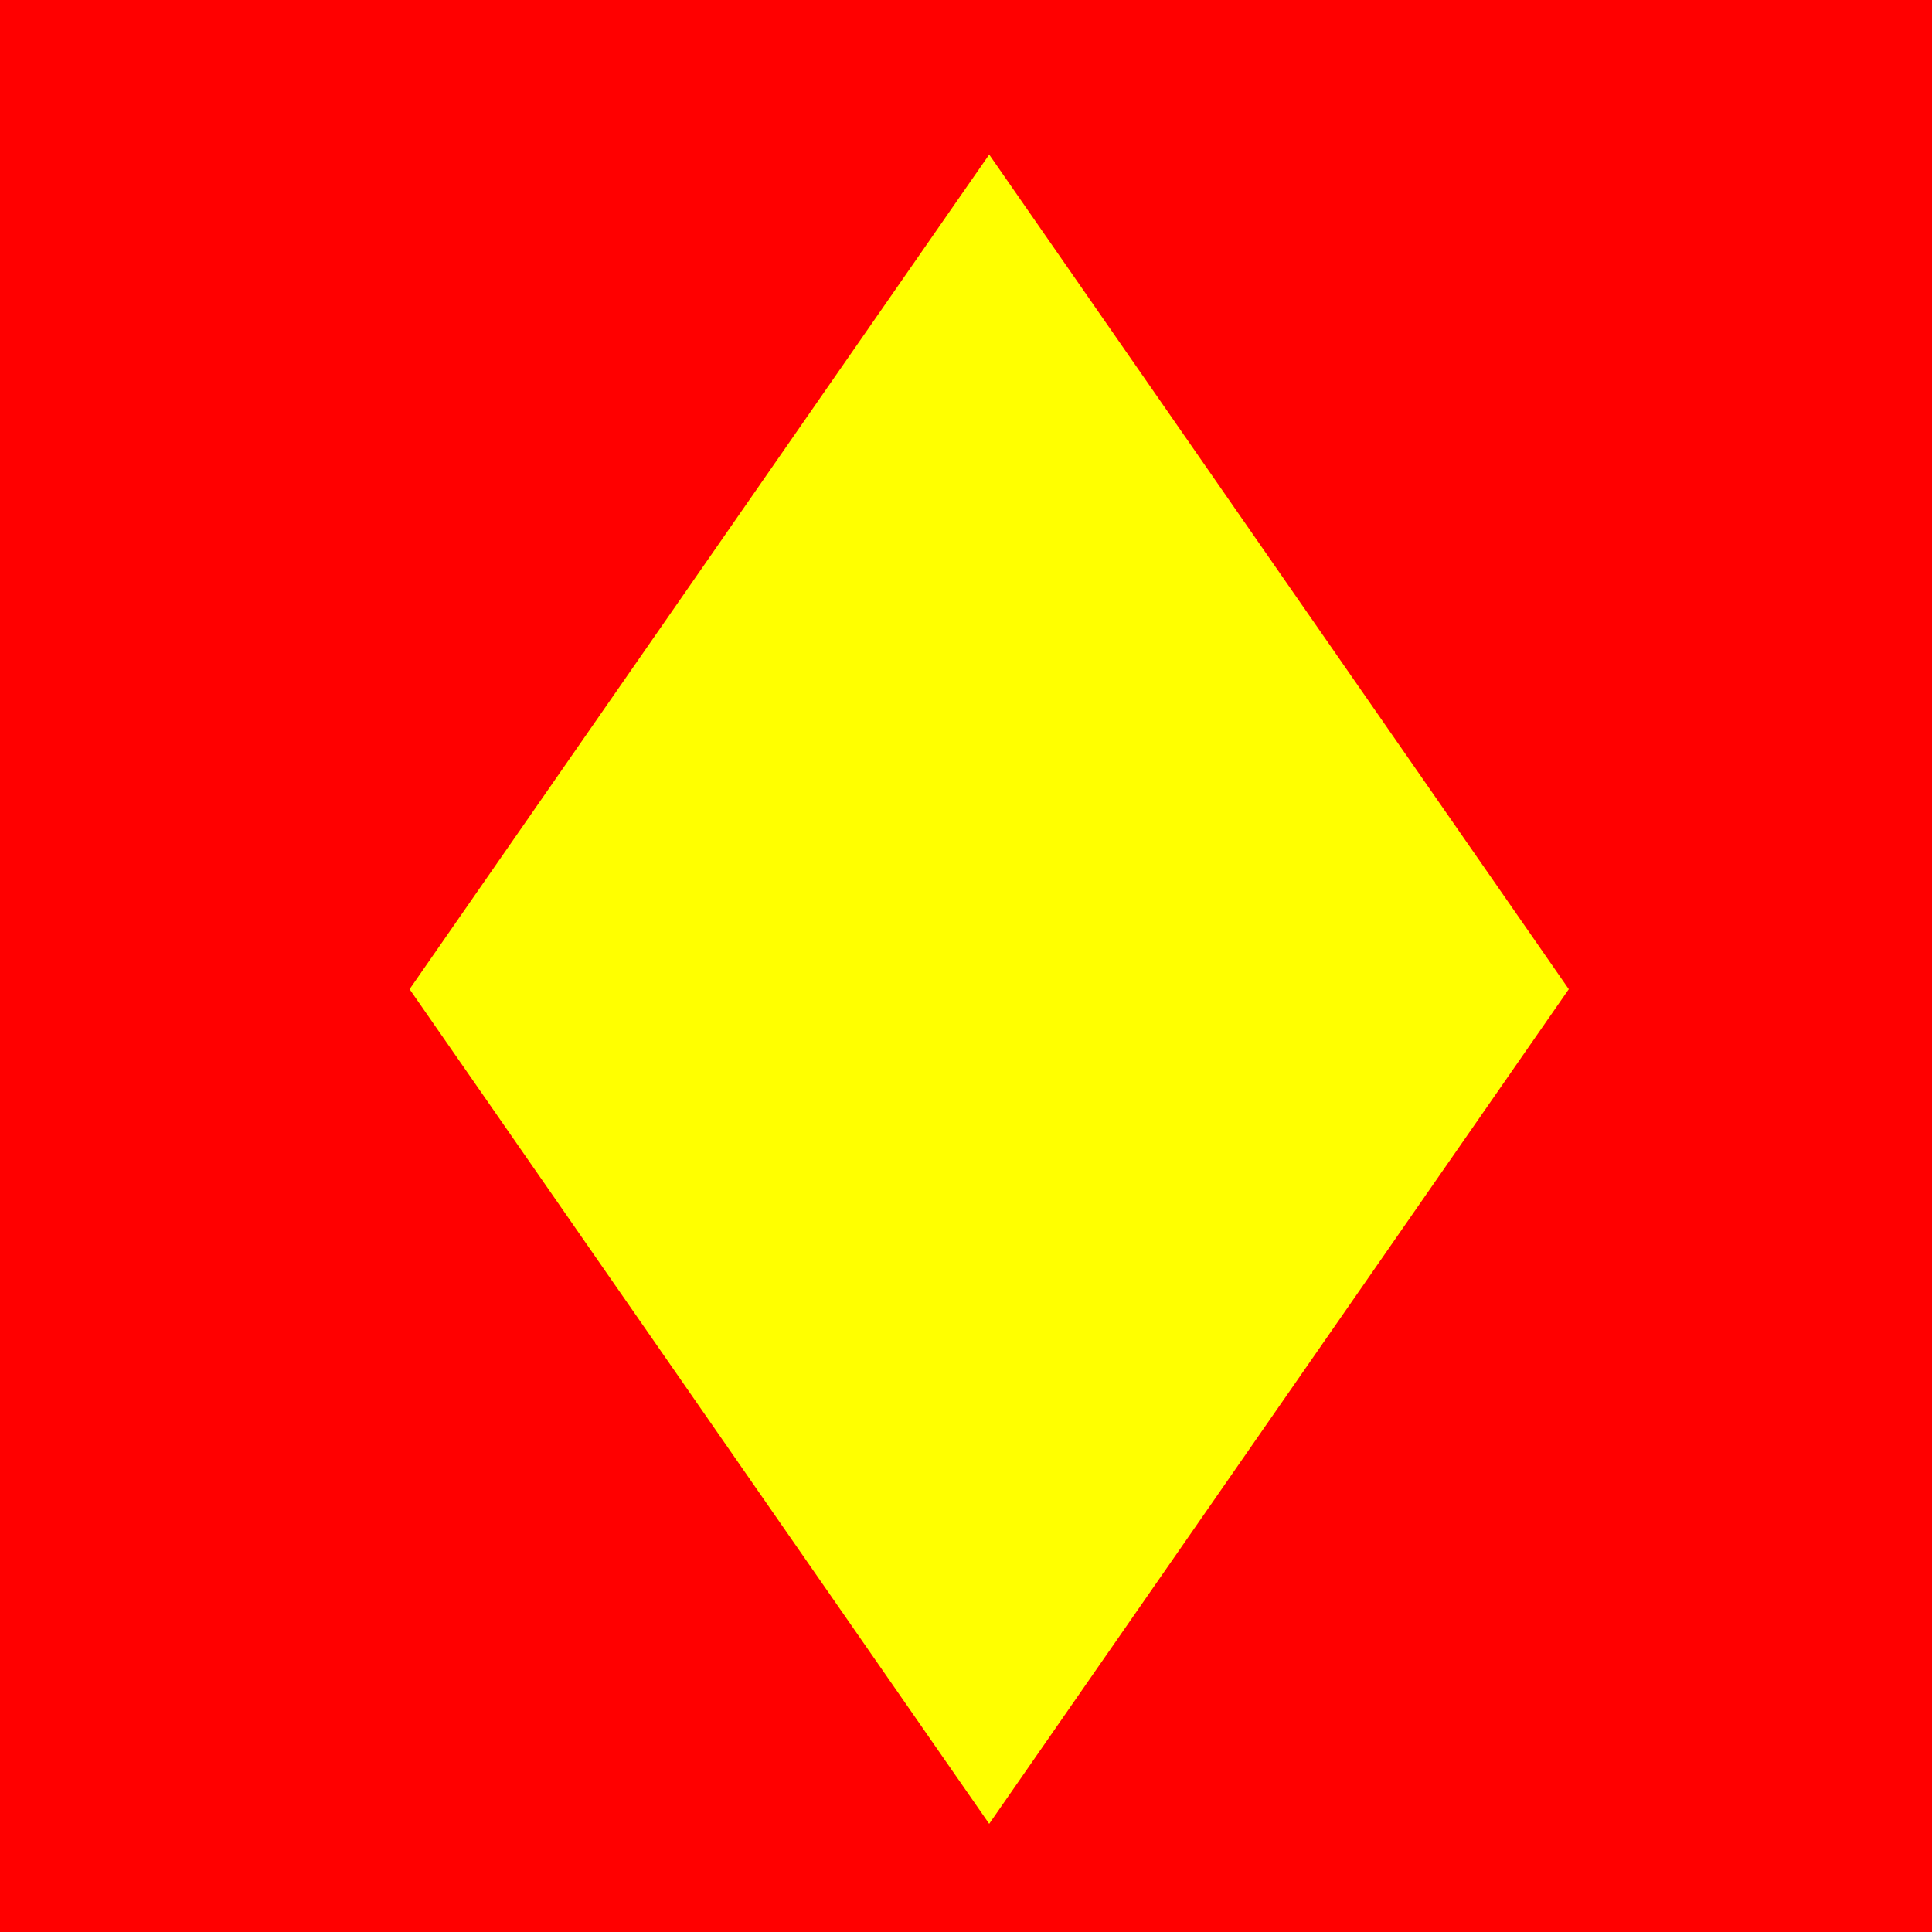
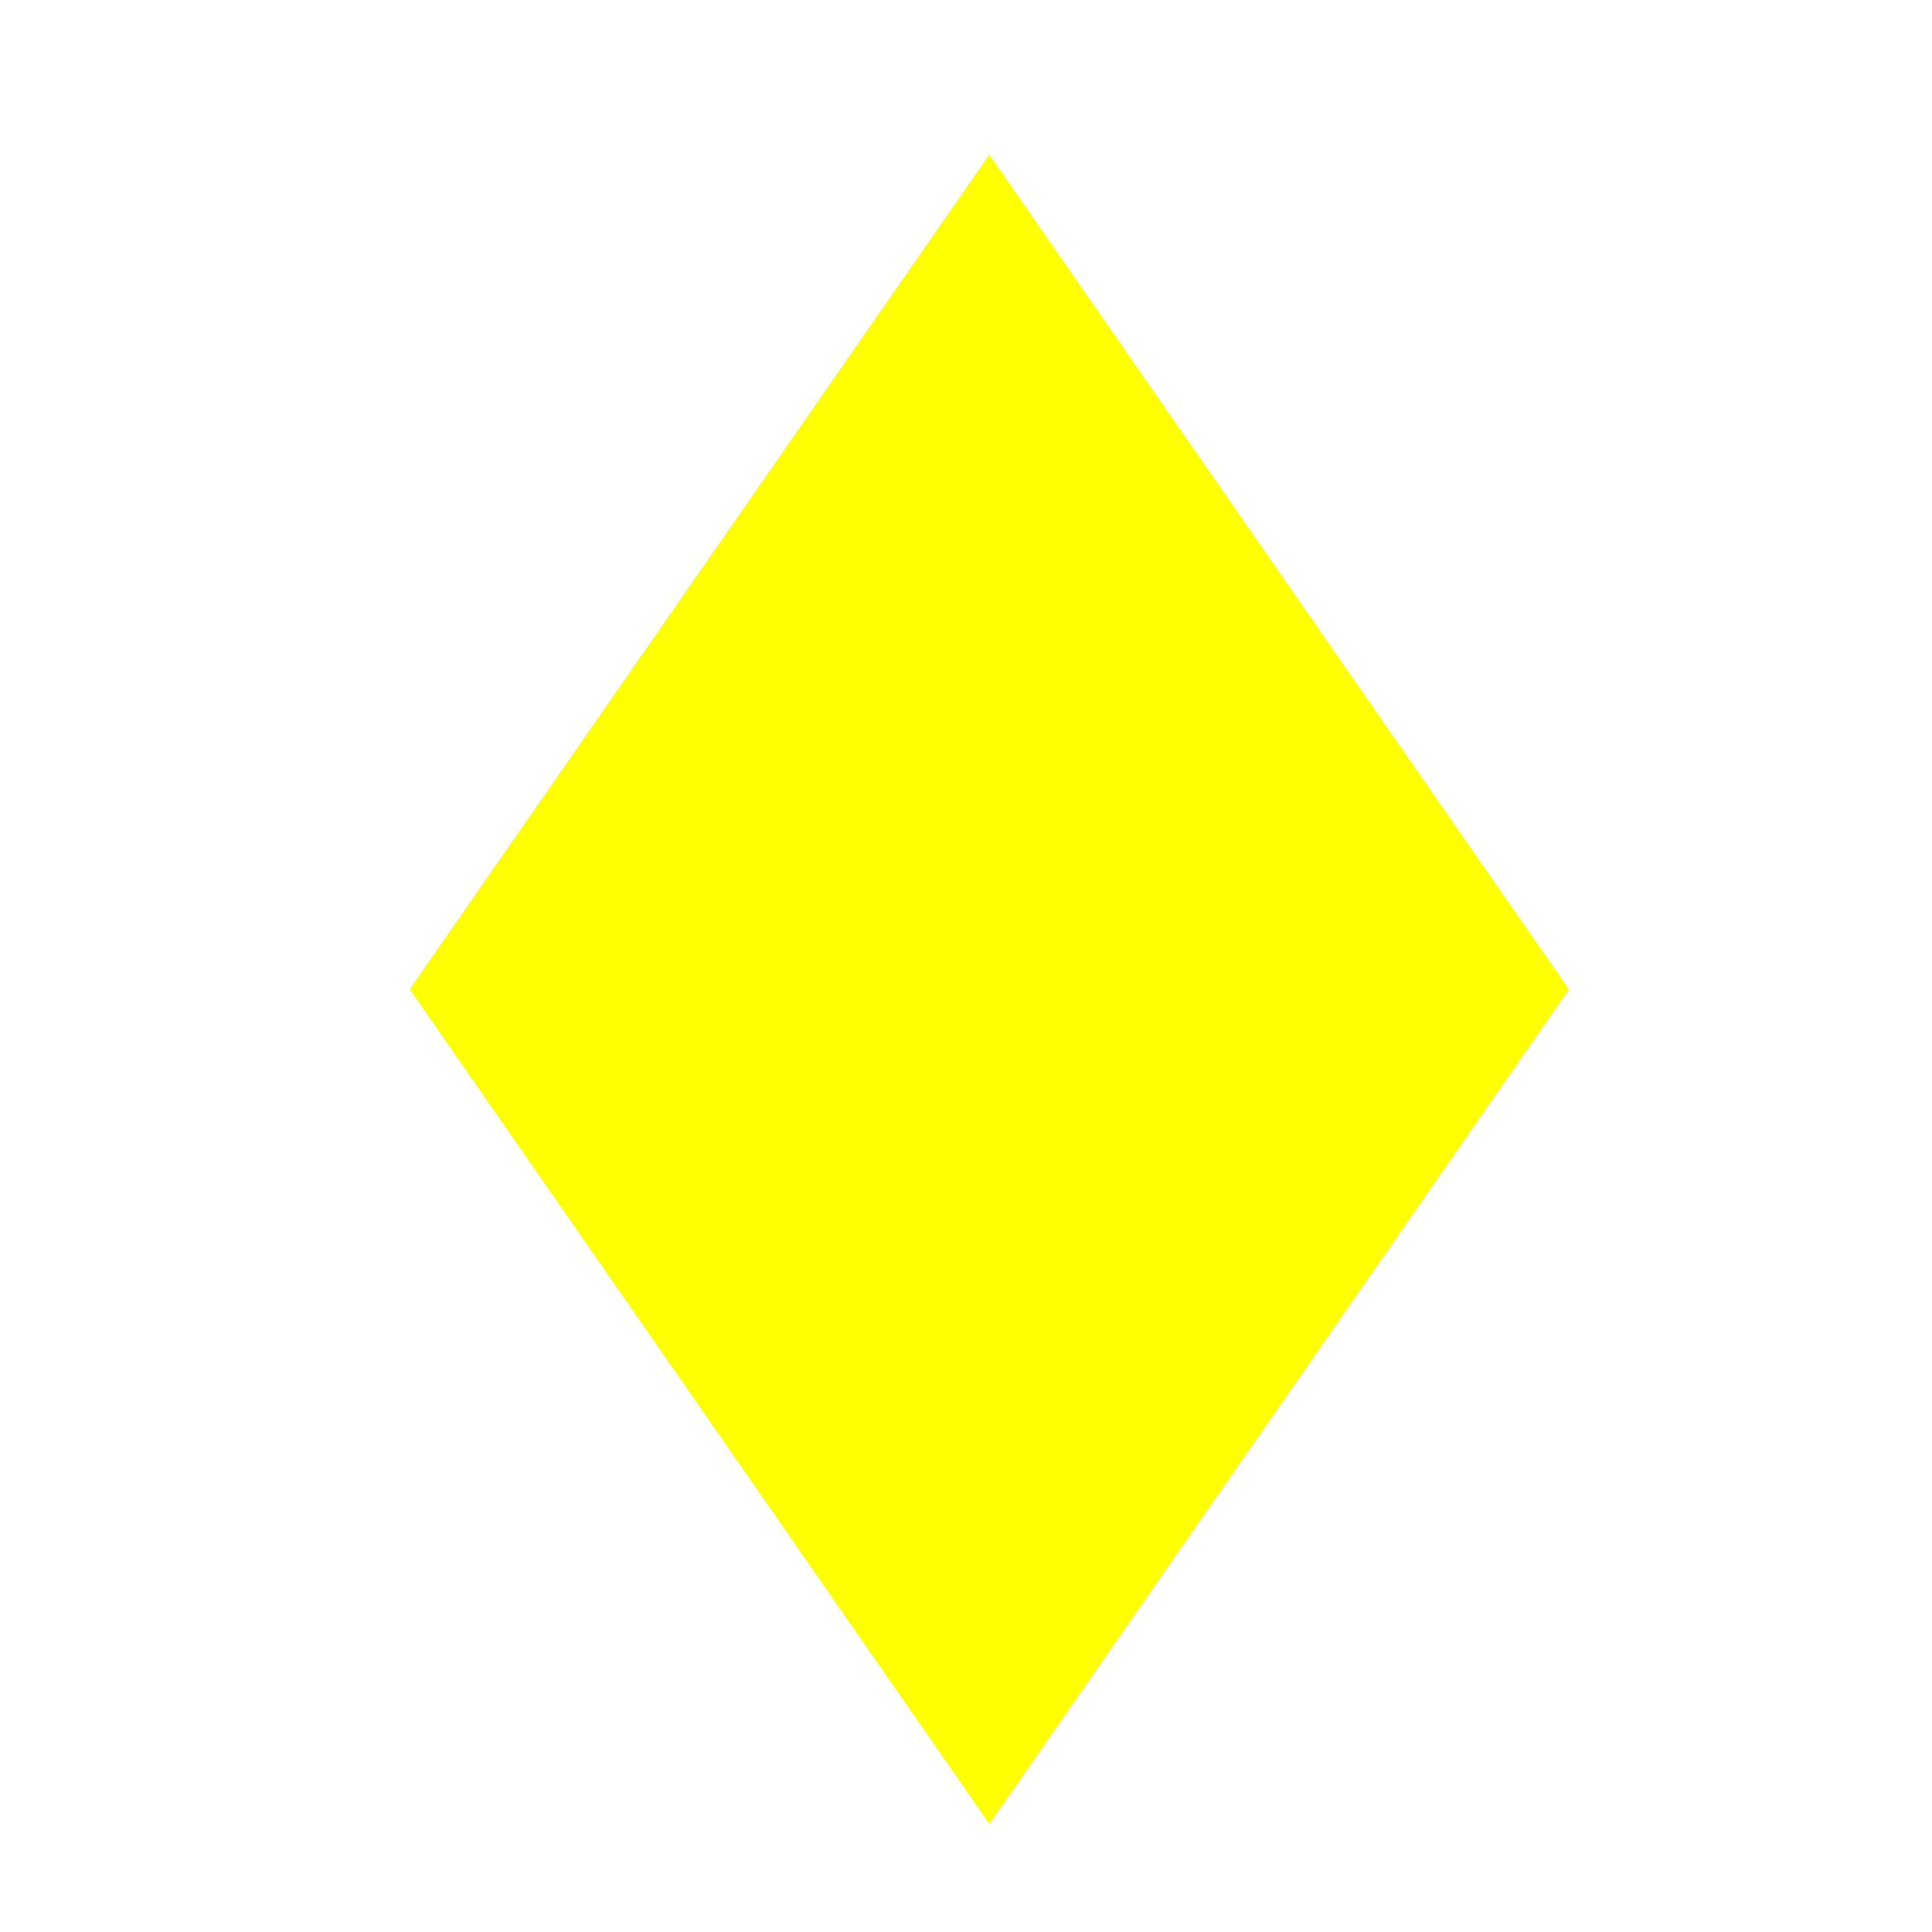
<svg xmlns="http://www.w3.org/2000/svg" width="500" height="500">
  <defs />
  <g>
-     <rect fill="#ff0000" stroke="none" x="0" y="0" width="512" height="512" />
-     <path fill="#ffff00" stroke="none" paint-order="stroke fill markers" d=" M 256 40 L 406 256 L 256 472 L 106 256 Z" />
+     <path fill="#ffff00" stroke="none" paint-order="stroke fill markers" d=" M 256 40 L 406 256 L 256 472 L 106 256 " />
  </g>
</svg>